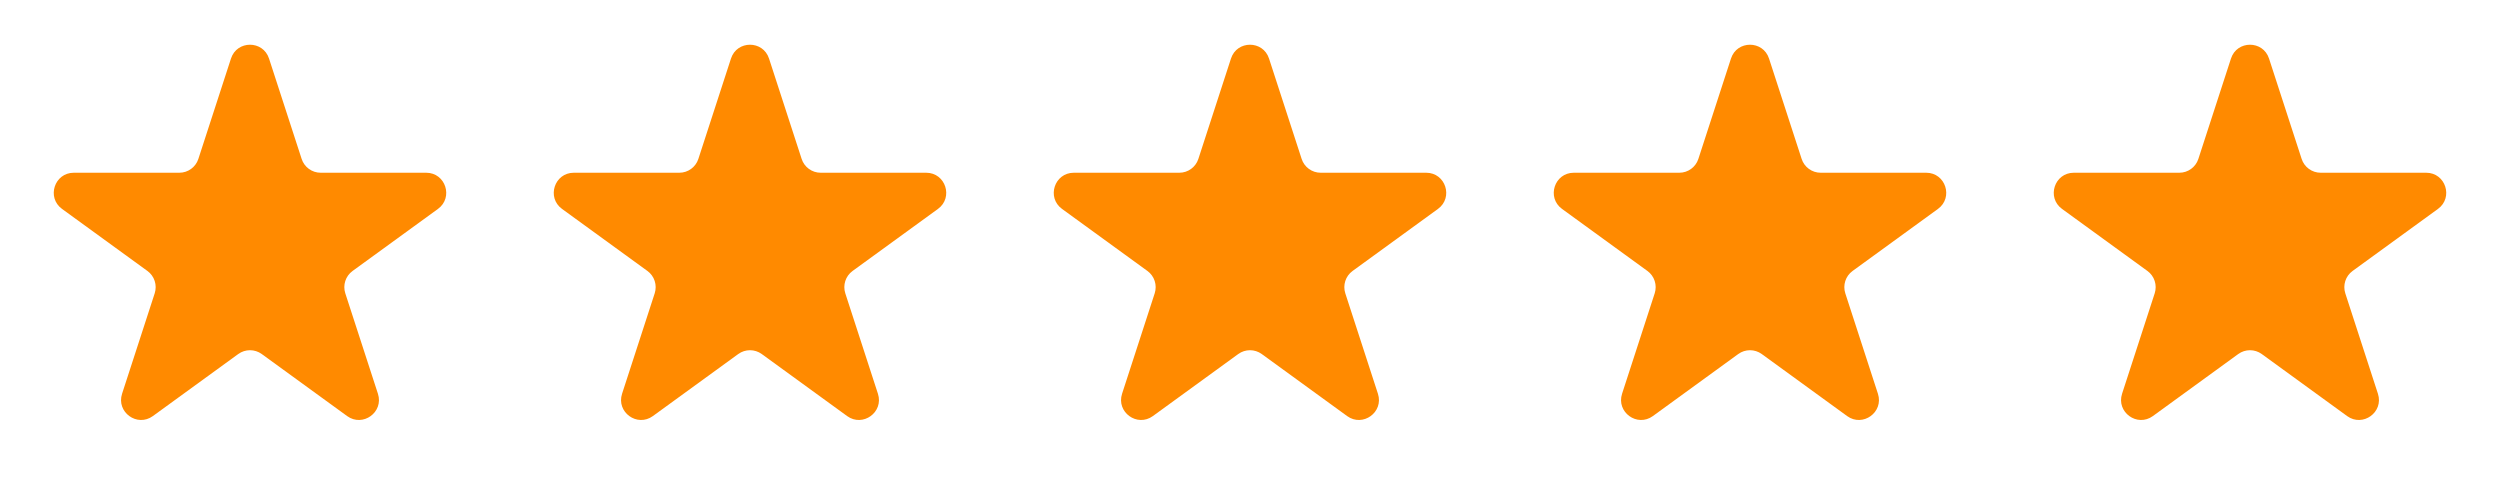
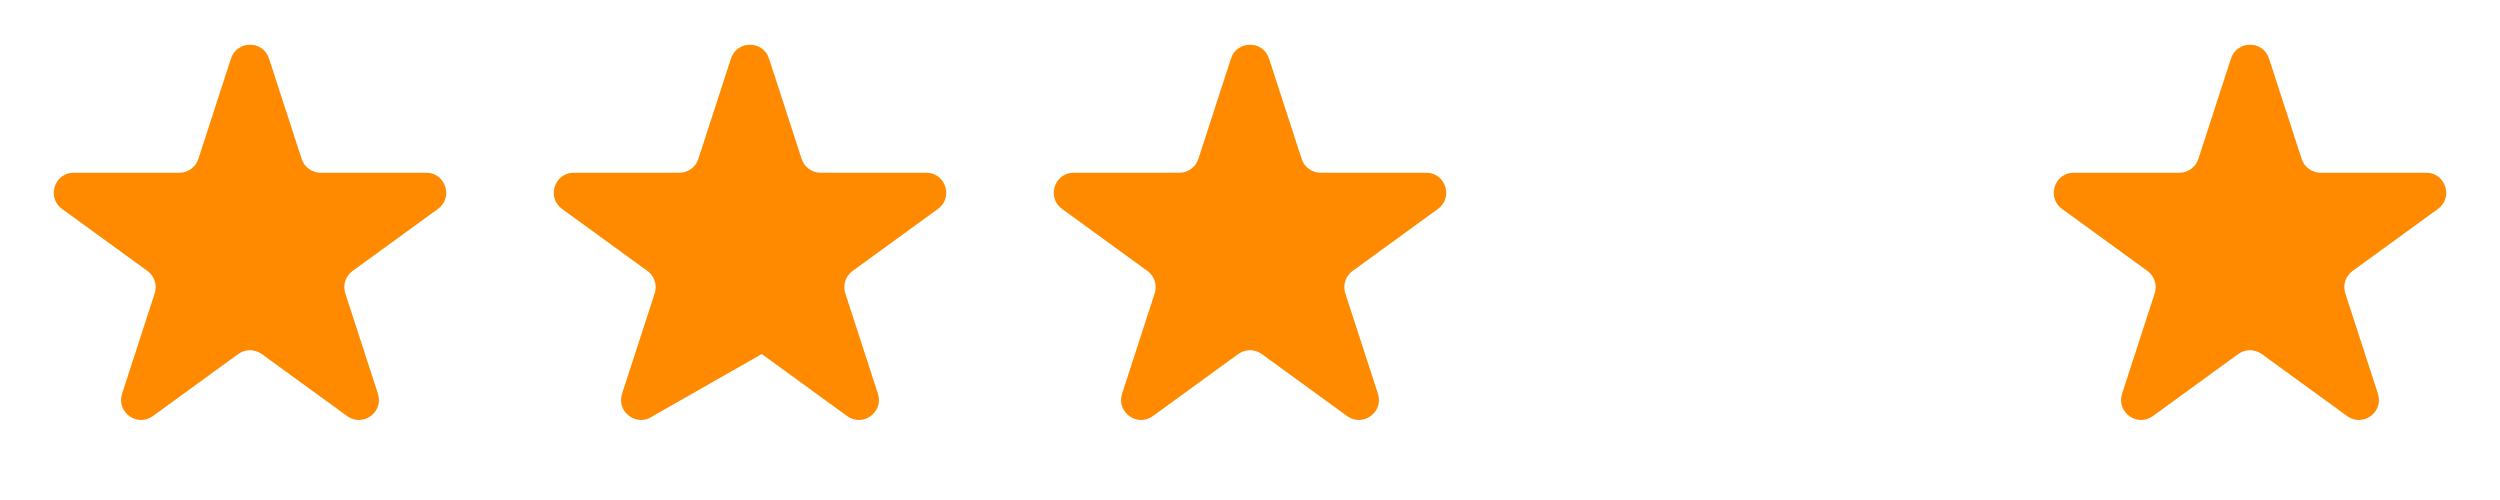
<svg xmlns="http://www.w3.org/2000/svg" width="125" height="25" viewBox="0 0 125 25" fill="none">
  <g clip-path="url(#clip0_148_1586)">
    <path d="M11.549 2.927C11.848 2.006 13.152 2.006 13.451 2.927L15.082 7.946C15.216 8.358 15.6 8.637 16.033 8.637H21.311C22.279 8.637 22.682 9.877 21.898 10.446L17.629 13.548C17.278 13.803 17.131 14.254 17.265 14.666L18.896 19.686C19.196 20.607 18.141 21.373 17.357 20.804L13.088 17.702C12.737 17.447 12.263 17.447 11.912 17.702L7.643 20.804C6.859 21.373 5.804 20.607 6.104 19.686L7.735 14.666C7.868 14.254 7.722 13.803 7.371 13.548L3.102 10.446C2.318 9.877 2.721 8.637 3.689 8.637H8.967C9.4 8.637 9.784 8.358 9.918 7.946L11.549 2.927Z" fill="#FF8A00" />
  </g>
  <g clip-path="url(#clip1_148_1586)">
-     <path d="M36.549 2.927C36.848 2.006 38.152 2.006 38.451 2.927L40.082 7.946C40.216 8.358 40.6 8.637 41.033 8.637H46.31C47.279 8.637 47.682 9.877 46.898 10.446L42.629 13.548C42.278 13.803 42.132 14.254 42.265 14.666L43.896 19.686C44.196 20.607 43.141 21.373 42.357 20.804L38.088 17.702C37.737 17.447 37.263 17.447 36.912 17.702L32.643 20.804C31.859 21.373 30.804 20.607 31.104 19.686L32.735 14.666C32.868 14.254 32.722 13.803 32.371 13.548L28.102 10.446C27.318 9.877 27.721 8.637 28.689 8.637H33.967C34.4 8.637 34.784 8.358 34.918 7.946L36.549 2.927Z" fill="#FF8A00" />
+     <path d="M36.549 2.927C36.848 2.006 38.152 2.006 38.451 2.927L40.082 7.946C40.216 8.358 40.6 8.637 41.033 8.637H46.31C47.279 8.637 47.682 9.877 46.898 10.446L42.629 13.548C42.278 13.803 42.132 14.254 42.265 14.666L43.896 19.686C44.196 20.607 43.141 21.373 42.357 20.804L38.088 17.702L32.643 20.804C31.859 21.373 30.804 20.607 31.104 19.686L32.735 14.666C32.868 14.254 32.722 13.803 32.371 13.548L28.102 10.446C27.318 9.877 27.721 8.637 28.689 8.637H33.967C34.4 8.637 34.784 8.358 34.918 7.946L36.549 2.927Z" fill="#FF8A00" />
  </g>
  <g clip-path="url(#clip2_148_1586)">
    <path d="M61.549 2.927C61.848 2.006 63.152 2.006 63.451 2.927L65.082 7.946C65.216 8.358 65.6 8.637 66.033 8.637H71.311C72.279 8.637 72.682 9.877 71.898 10.446L67.629 13.548C67.278 13.803 67.132 14.254 67.265 14.666L68.896 19.686C69.196 20.607 68.141 21.373 67.357 20.804L63.088 17.702C62.737 17.447 62.263 17.447 61.912 17.702L57.643 20.804C56.859 21.373 55.804 20.607 56.104 19.686L57.735 14.666C57.868 14.254 57.722 13.803 57.371 13.548L53.102 10.446C52.318 9.877 52.721 8.637 53.69 8.637H58.967C59.4 8.637 59.784 8.358 59.918 7.946L61.549 2.927Z" fill="#FF8A00" />
  </g>
  <g clip-path="url(#clip3_148_1586)">
-     <path d="M86.549 2.927C86.848 2.006 88.152 2.006 88.451 2.927L90.082 7.946C90.216 8.358 90.6 8.637 91.033 8.637H96.311C97.279 8.637 97.682 9.877 96.898 10.446L92.629 13.548C92.278 13.803 92.132 14.254 92.265 14.666L93.896 19.686C94.196 20.607 93.141 21.373 92.357 20.804L88.088 17.702C87.737 17.447 87.263 17.447 86.912 17.702L82.643 20.804C81.859 21.373 80.804 20.607 81.104 19.686L82.735 14.666C82.868 14.254 82.722 13.803 82.371 13.548L78.102 10.446C77.318 9.877 77.721 8.637 78.689 8.637H83.967C84.4 8.637 84.784 8.358 84.918 7.946L86.549 2.927Z" fill="#FF8A00" />
-   </g>
+     </g>
  <g clip-path="url(#clip4_148_1586)">
    <path d="M111.549 2.927C111.848 2.006 113.152 2.006 113.451 2.927L115.082 7.946C115.216 8.358 115.6 8.637 116.033 8.637H121.311C122.279 8.637 122.682 9.877 121.898 10.446L117.629 13.548C117.278 13.803 117.132 14.254 117.265 14.666L118.896 19.686C119.196 20.607 118.141 21.373 117.357 20.804L113.088 17.702C112.737 17.447 112.263 17.447 111.912 17.702L107.643 20.804C106.859 21.373 105.804 20.607 106.104 19.686L107.735 14.666C107.868 14.254 107.722 13.803 107.371 13.548L103.102 10.446C102.318 9.877 102.721 8.637 103.689 8.637H108.967C109.4 8.637 109.784 8.358 109.918 7.946L111.549 2.927Z" fill="#FF8A00" />
  </g>
  <defs>
    <clipPath id="clip0_148_1586">
      <rect width="25" height="25" fill="white" />
    </clipPath>
    <clipPath id="clip1_148_1586">
      <rect width="25" height="25" fill="white" transform="translate(25)" />
    </clipPath>
    <clipPath id="clip2_148_1586">
      <rect width="25" height="25" fill="white" transform="translate(50)" />
    </clipPath>
    <clipPath id="clip3_148_1586">
      <rect width="25" height="25" fill="white" transform="translate(75)" />
    </clipPath>
    <clipPath id="clip4_148_1586">
      <rect width="25" height="25" fill="white" transform="translate(100)" />
    </clipPath>
  </defs>
</svg>